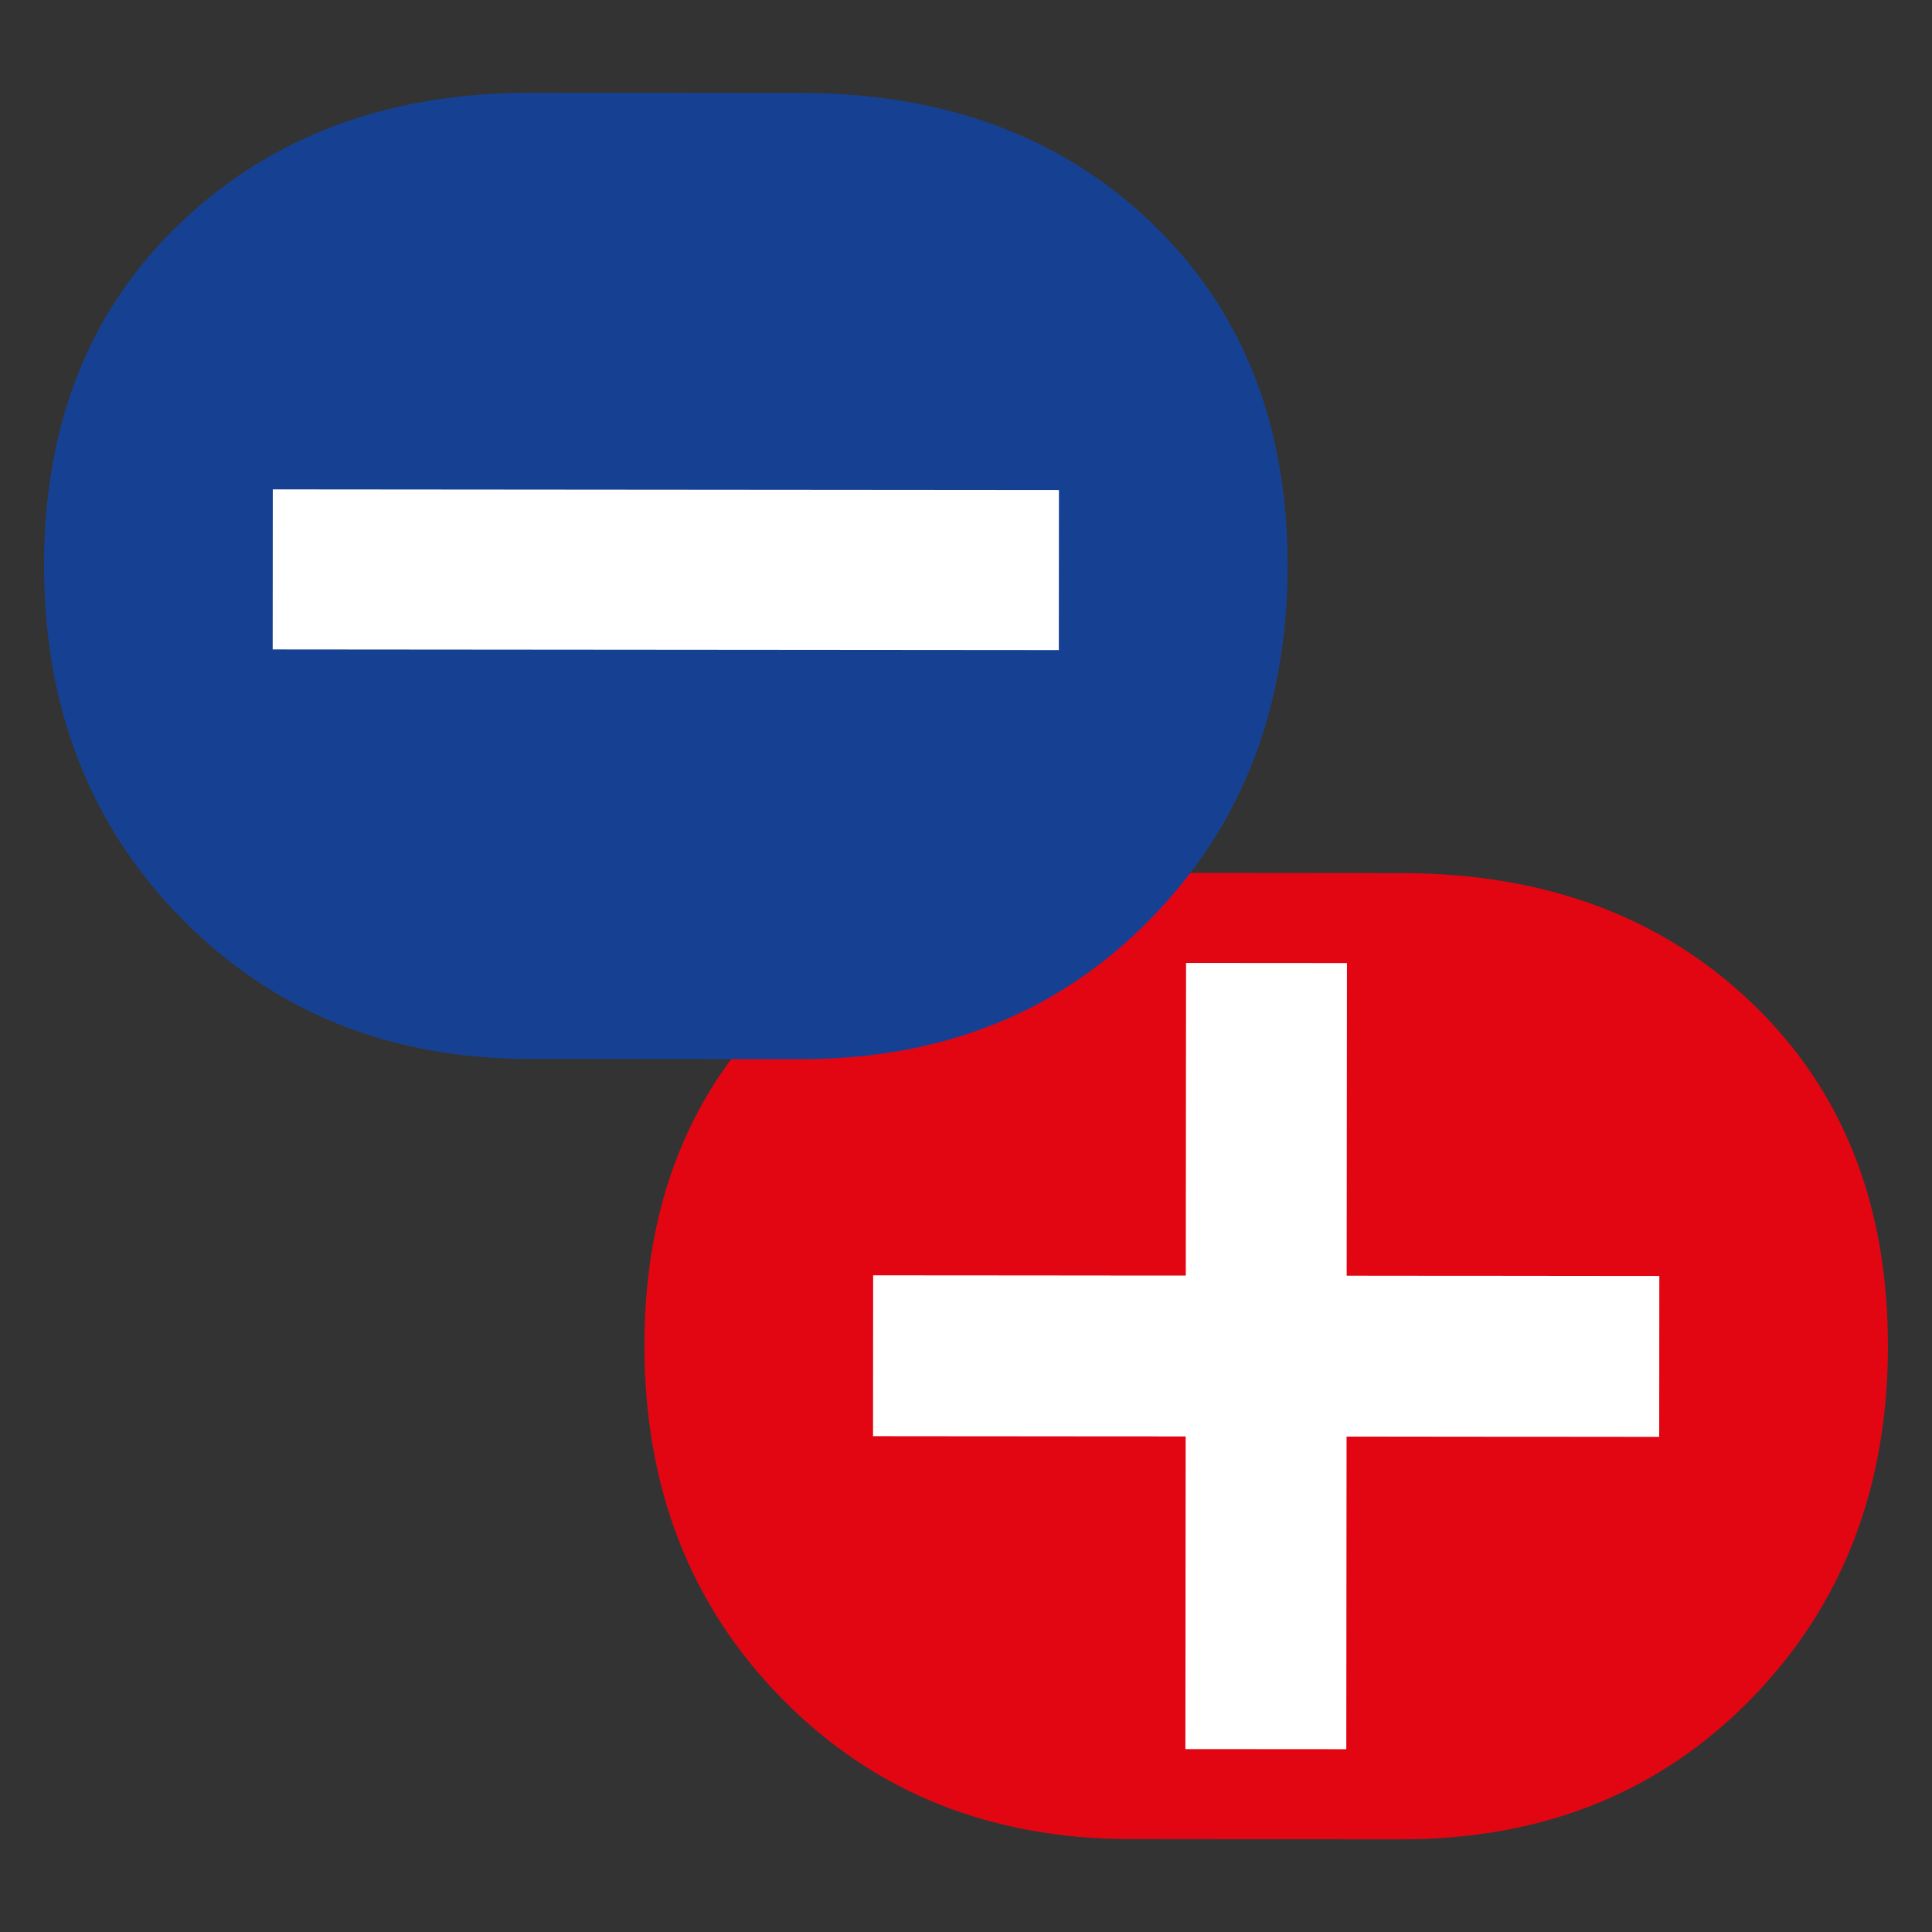
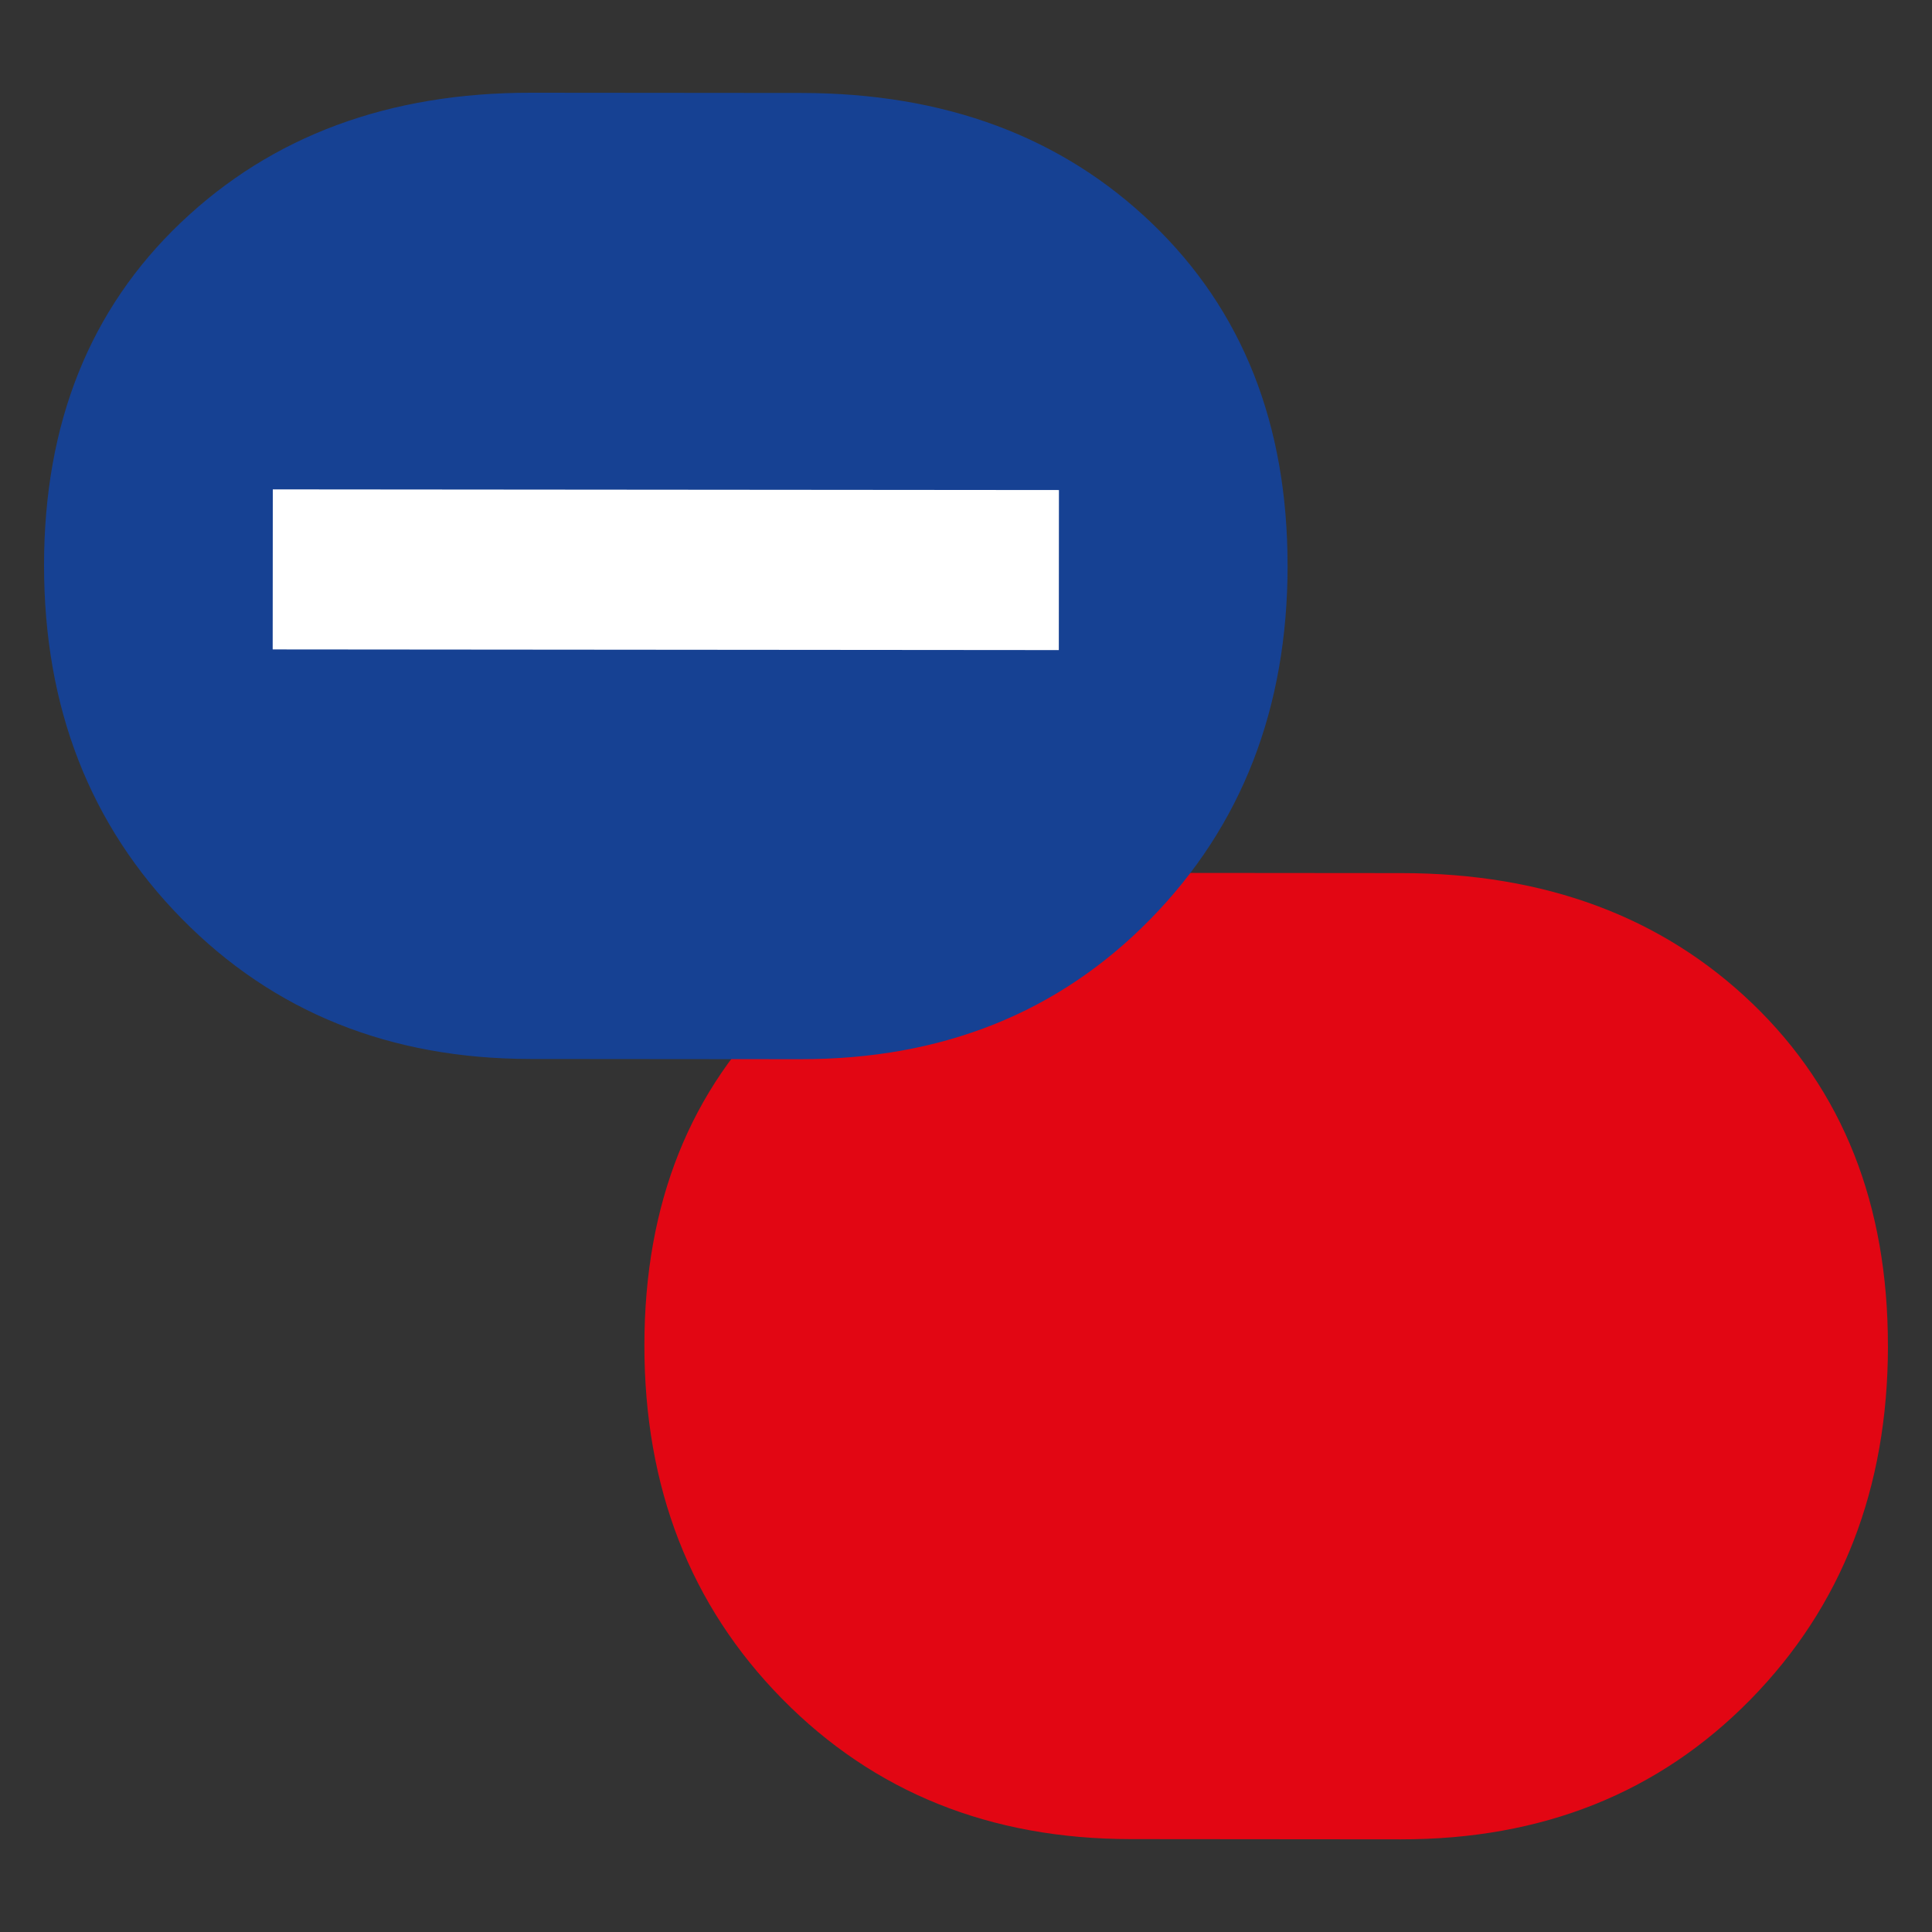
<svg xmlns="http://www.w3.org/2000/svg" id="Ebene_1" data-name="Ebene 1" viewBox="0 0 500 500">
  <rect x="0" y="0" width="500" height="500" fill="#333333" stroke="none" />
  <defs>
    <style>
      .cls-1 {
        fill: #fff;
      }

      .cls-2 {
        fill: #e20613;
      }

      .cls-3 {
        fill: #164193;
      }
    </style>
  </defs>
  <path class="cls-2" d="m488.6,348.34c-.03,36.86-11.9,67.36-35.59,91.51-23.7,24.15-53.85,36.2-90.47,36.17l-69.93-.06c-36.37-.03-66.44-12.14-90.22-36.32-23.78-24.19-35.65-54.71-35.62-91.56.03-36.61,11.83-66.14,35.4-88.57,23.57-22.44,53.79-33.64,90.65-33.61l69.93.06c37.1.03,67.36,11.28,90.77,33.76,23.41,22.48,35.1,52.02,35.07,88.63" />
-   <polygon class="cls-1" points="225.94 371.68 225.97 330.05 232.77 330.05 239.21 330.06 245.33 330.06 251.12 330.07 256.6 330.07 261.78 330.08 266.67 330.08 271.29 330.08 275.64 330.09 279.73 330.09 283.58 330.09 287.2 330.1 290.6 330.1 293.78 330.1 296.77 330.11 299.56 330.11 302.18 330.11 304.63 330.11 306.88 330.11 306.95 249.21 348.59 249.24 348.52 330.15 350.77 330.15 353.22 330.15 355.84 330.16 358.64 330.16 361.62 330.16 364.81 330.16 368.2 330.17 371.82 330.17 375.67 330.17 379.77 330.18 384.11 330.18 388.73 330.18 393.62 330.19 398.81 330.19 404.29 330.2 410.08 330.2 416.19 330.21 422.64 330.21 429.43 330.22 429.4 371.85 422.59 371.85 416.13 371.84 410 371.84 404.2 371.83 398.71 371.83 393.52 371.82 388.62 371.82 384 371.82 379.64 371.81 375.55 371.81 371.69 371.81 368.07 371.8 364.68 371.8 361.49 371.8 358.51 371.79 355.71 371.79 353.1 371.79 350.65 371.79 348.49 371.79 348.42 452.69 306.78 452.66 306.85 371.75 304.69 371.75 302.24 371.75 299.62 371.74 296.83 371.74 293.84 371.74 290.66 371.74 287.26 371.73 283.64 371.73 279.79 371.73 275.69 371.72 271.34 371.72 266.71 371.72 261.81 371.71 256.62 371.71 251.13 371.7 245.33 371.7 239.21 371.69 232.74 371.69 225.94 371.68" />
  <path class="cls-3" d="m333.23,146.44c-.03,36.86-11.9,67.36-35.59,91.51-23.7,24.15-53.85,36.2-90.47,36.17l-69.93-.06c-36.37-.03-66.44-12.14-90.22-36.32-23.78-24.19-35.65-54.71-35.62-91.56.03-36.61,11.83-66.14,35.4-88.57,23.57-22.44,53.79-33.64,90.65-33.61l69.93.06c37.1.03,67.36,11.28,90.77,33.76,23.41,22.48,35.1,52.02,35.07,88.63" />
  <path class="cls-1" d="m70.57,168.07l.03-41.42c148.62.12,54.84.05,203.45.17l-.03,41.42c-148.94-.12-54.51-.05-203.46-.17" />
</svg>